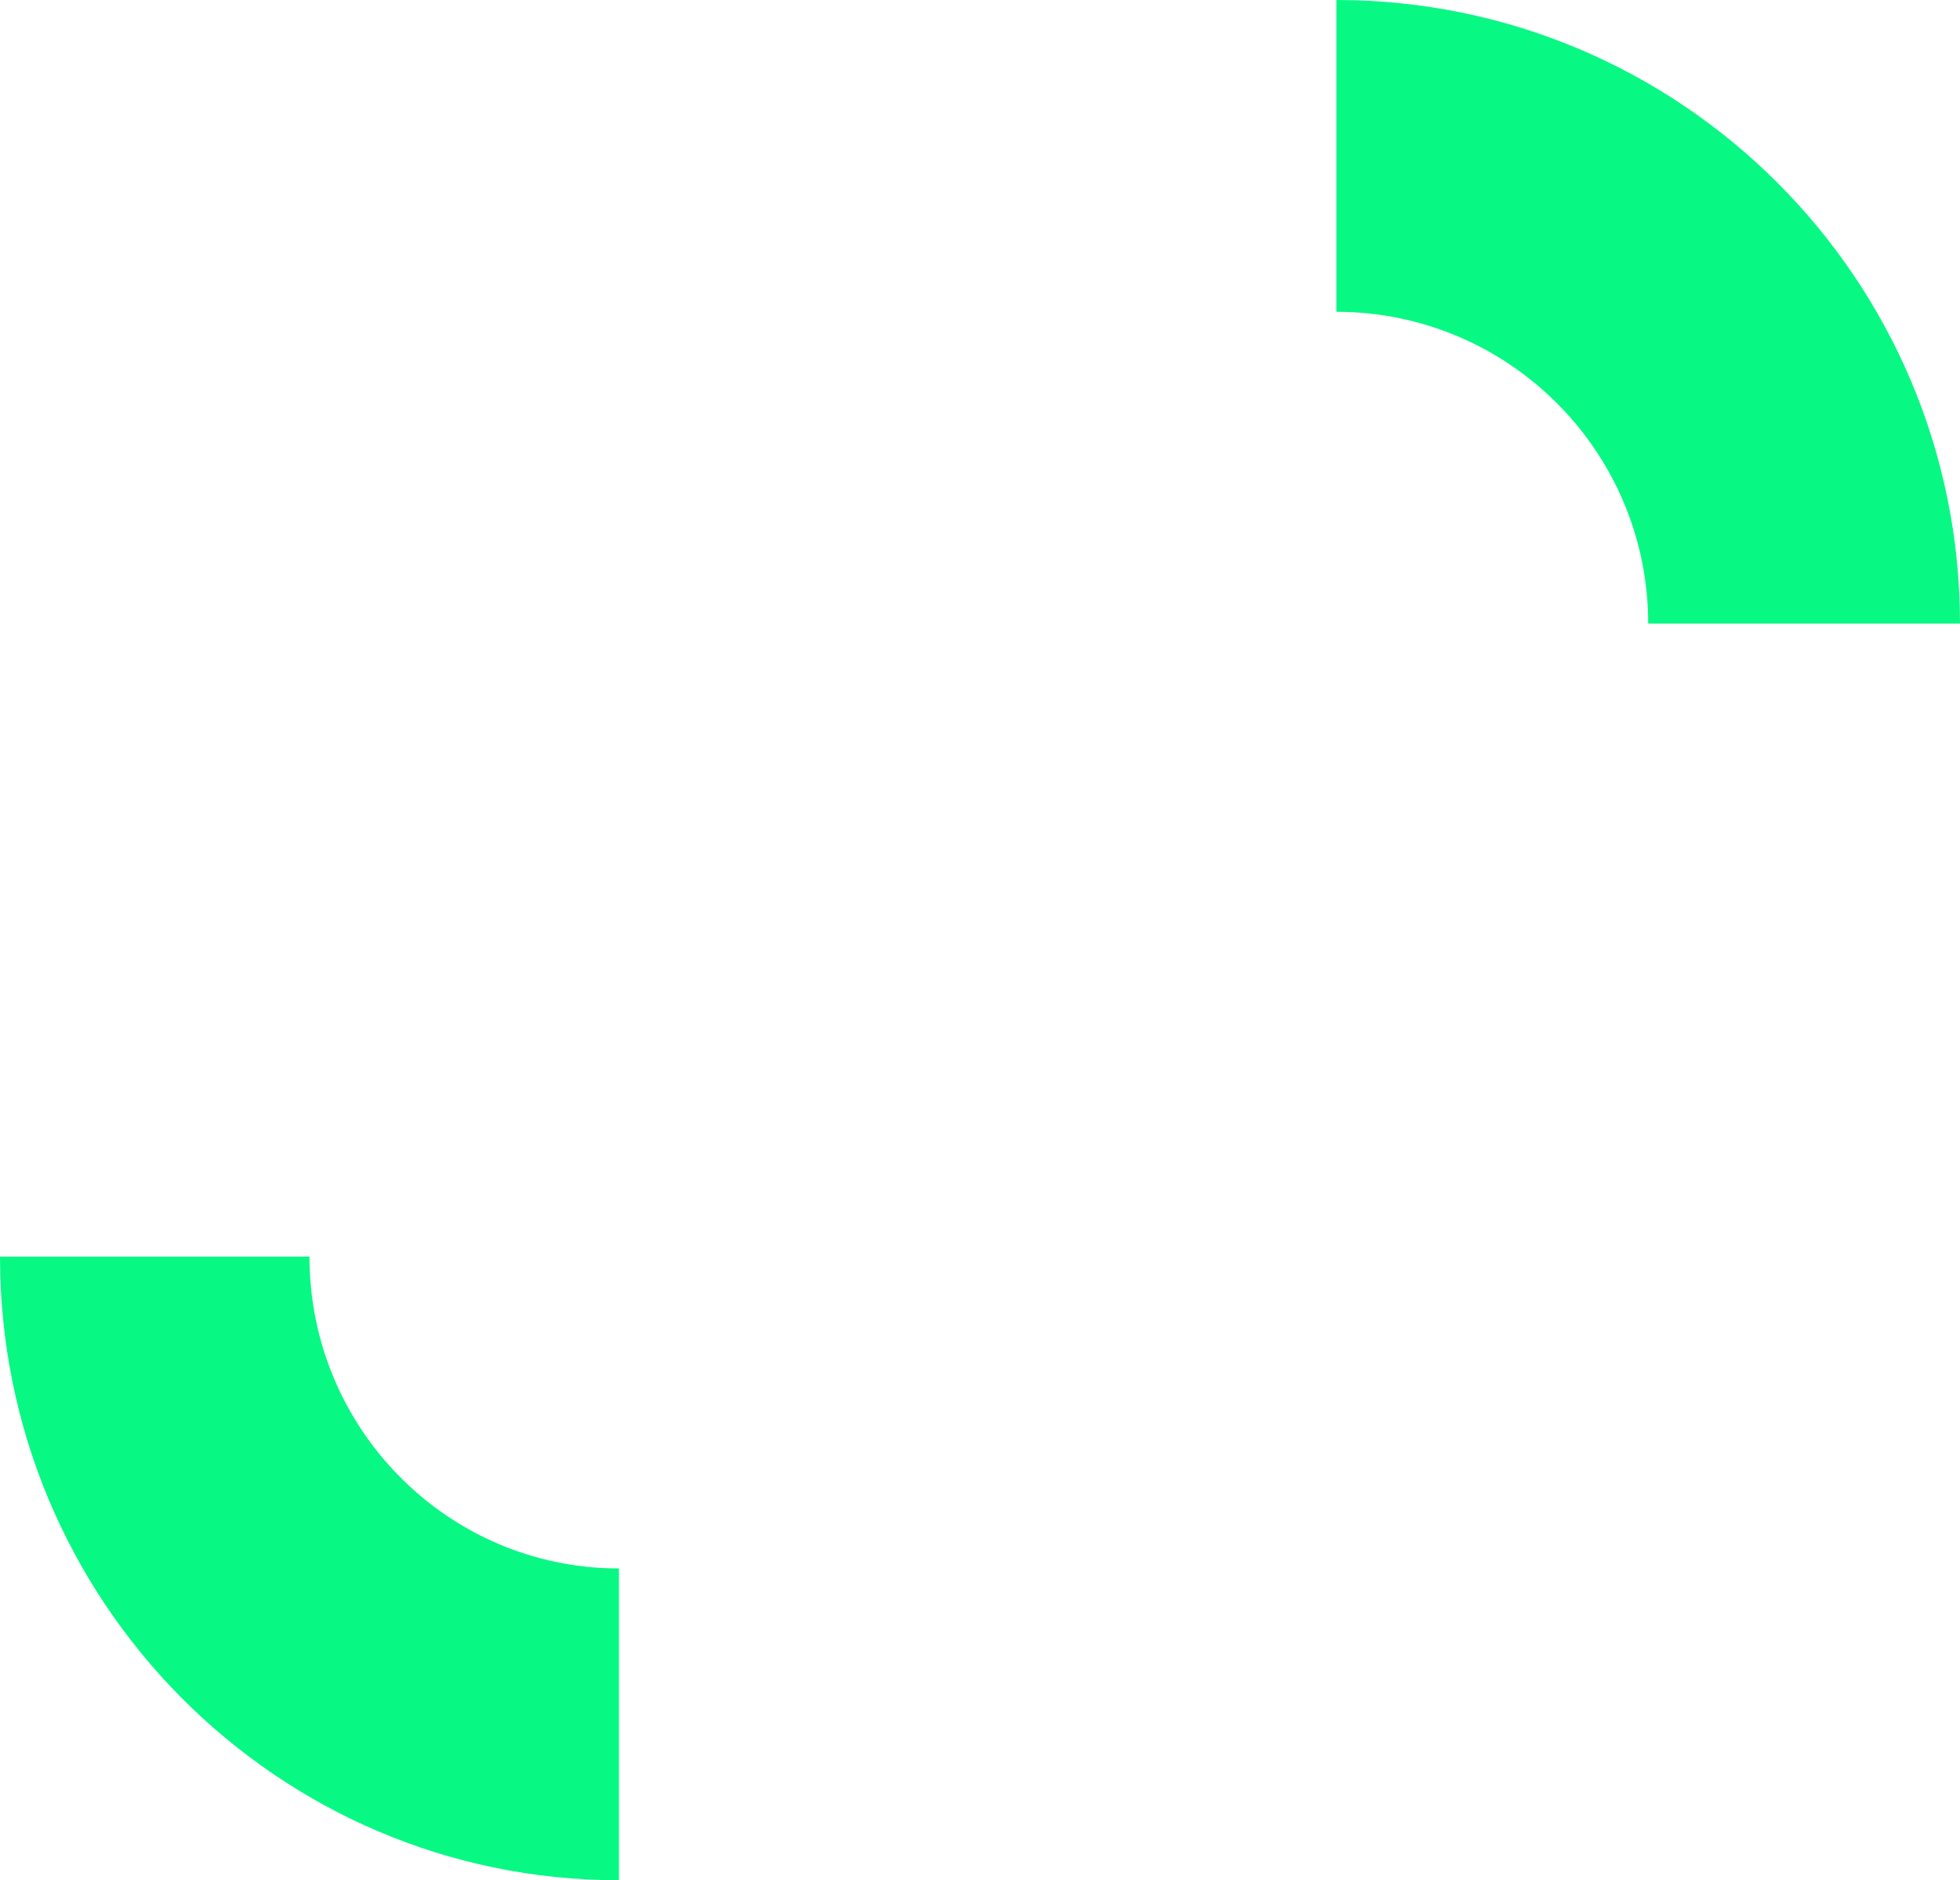
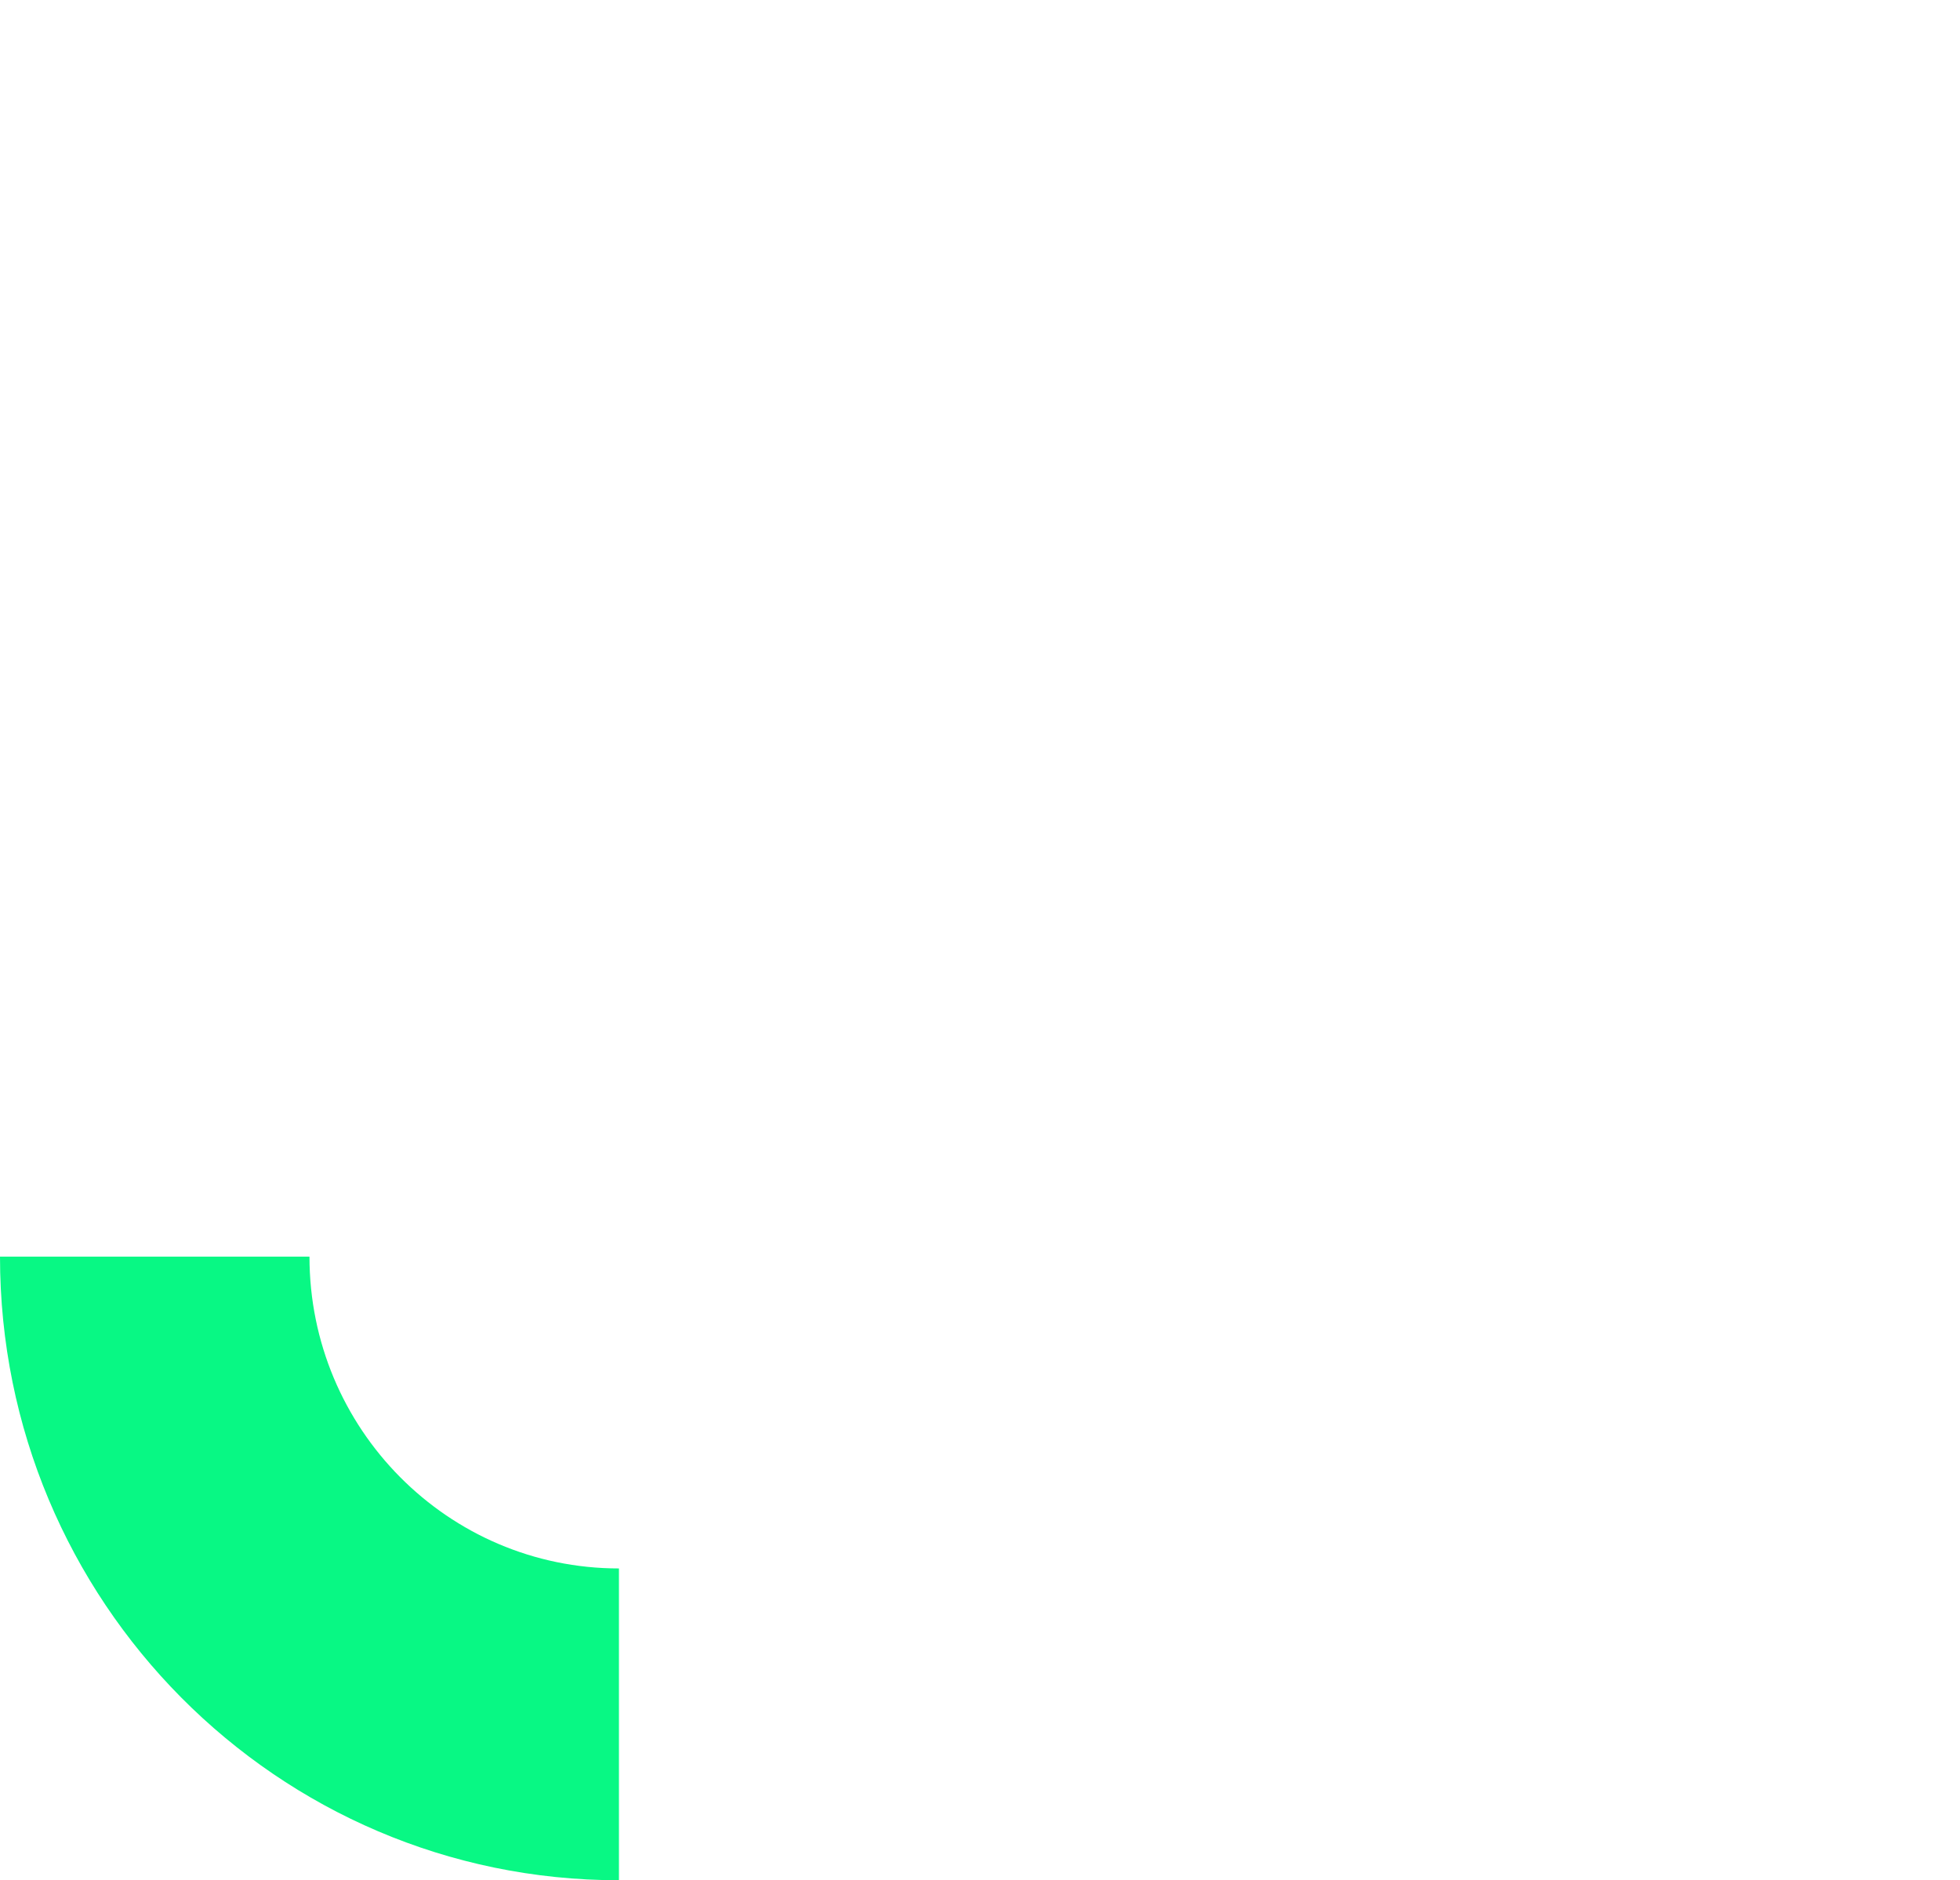
<svg xmlns="http://www.w3.org/2000/svg" width="418" height="401" viewBox="0 0 418 401" fill="none">
  <path d="M132 401C59.098 401 -3.21077e-06 341.454 0 268L66 268C66 304.727 95.549 334.5 132 334.5L132 401Z" fill="#08F884" />
-   <path d="M285 -5.81361e-06C358.454 -2.60284e-06 418 59.546 418 133L351.5 133C351.5 96.273 321.727 66.5 285 66.5L285 -5.81361e-06Z" fill="#08F884" />
</svg>